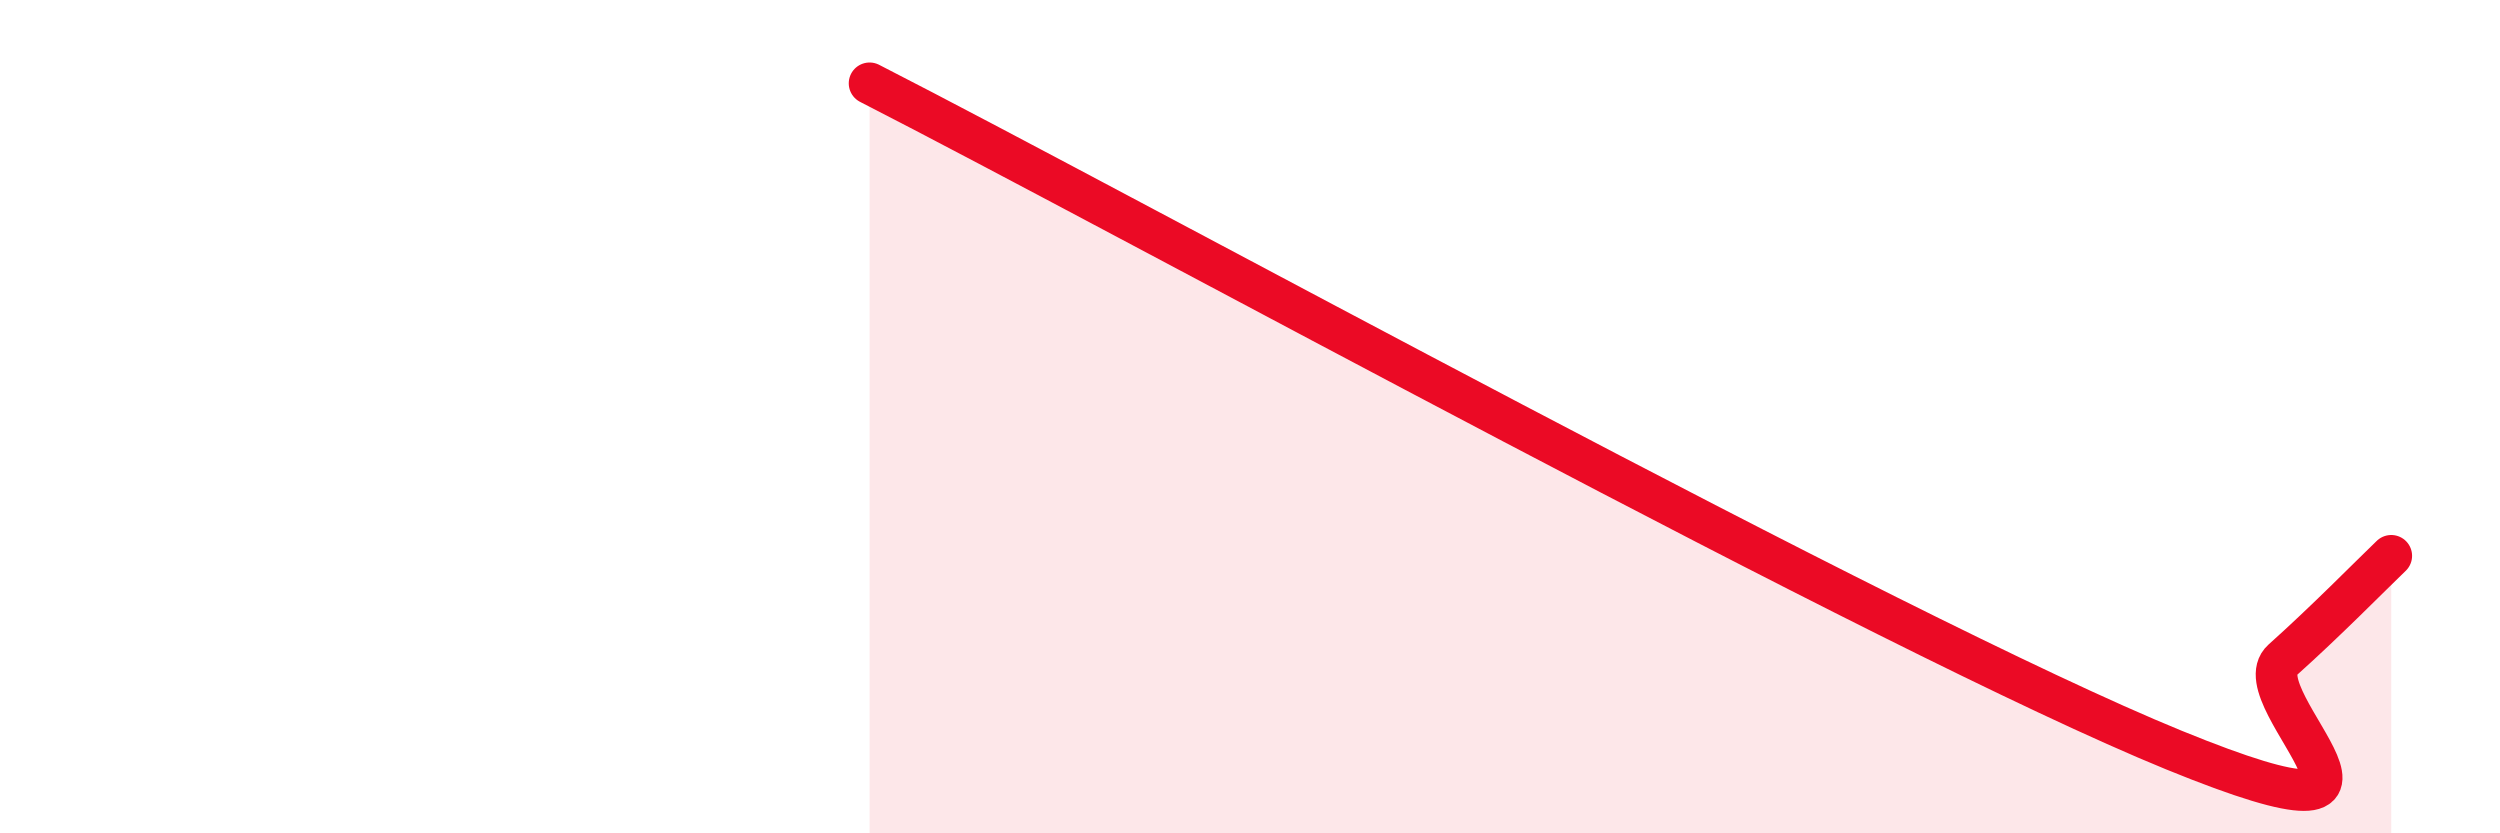
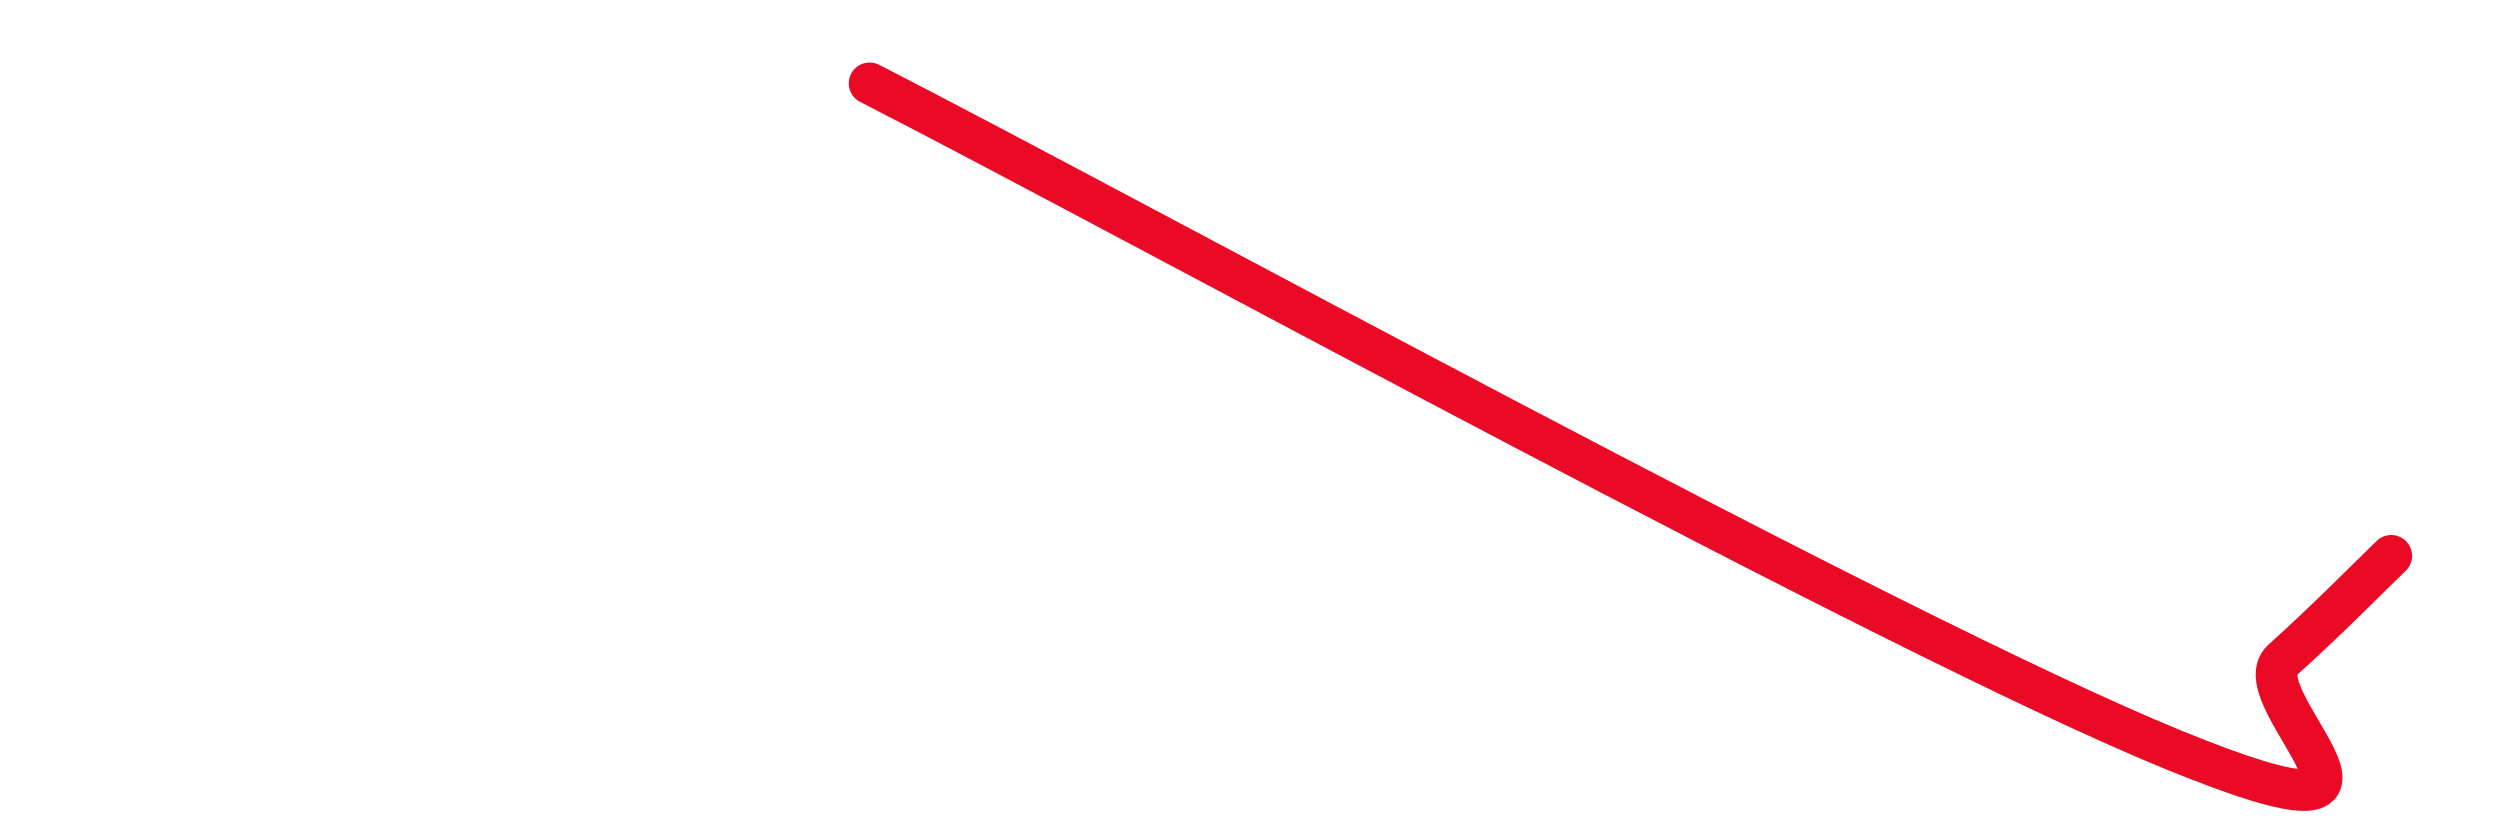
<svg xmlns="http://www.w3.org/2000/svg" width="60" height="20" viewBox="0 0 60 20">
-   <path d="M 20.87,2 C 27.13,5.2 45.39,15.23 52.17,18 C 58.95,20.77 53.74,16.77 54.78,15.84 C 55.82,14.91 56.87,13.84 57.39,13.34L57.39 20L20.87 20Z" fill="#EB0A25" opacity="0.1" stroke-linecap="round" stroke-linejoin="round" />
  <path d="M 20.87,2 C 27.13,5.2 45.39,15.23 52.17,18 C 58.95,20.77 53.74,16.77 54.78,15.84 C 55.82,14.91 56.87,13.84 57.39,13.34" stroke="#EB0A25" stroke-width="1" fill="none" stroke-linecap="round" stroke-linejoin="round" />
</svg>